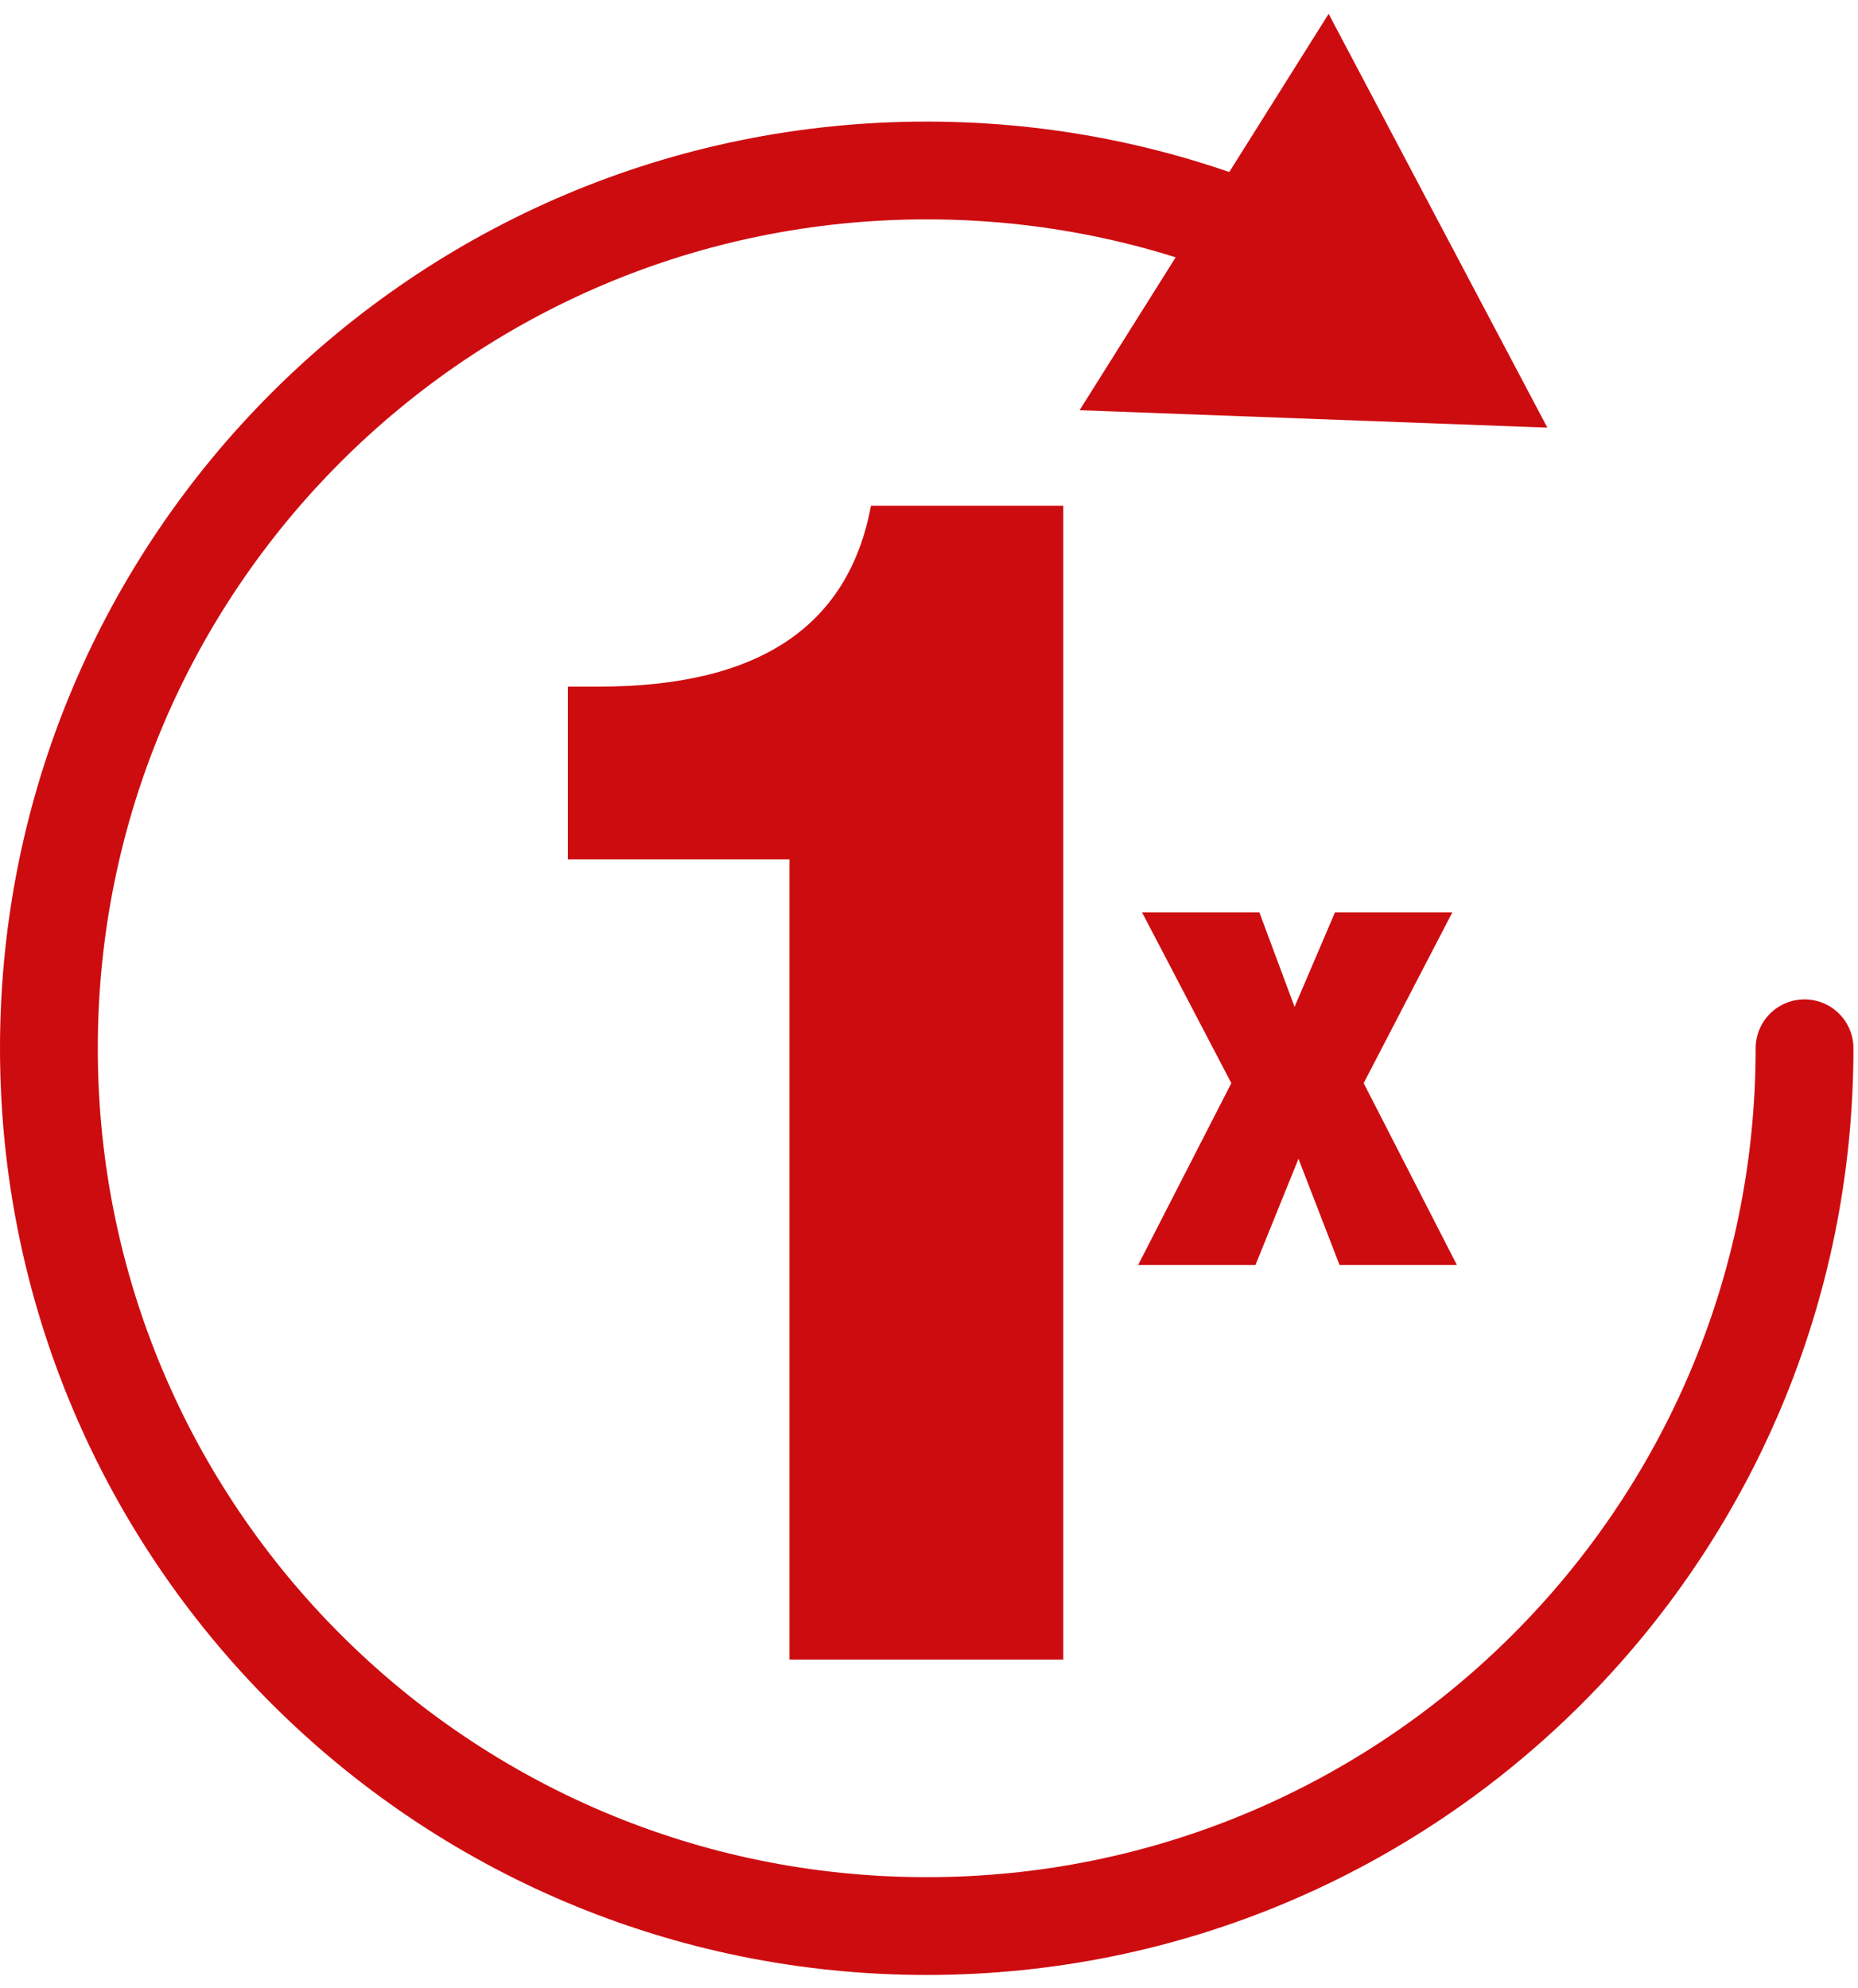
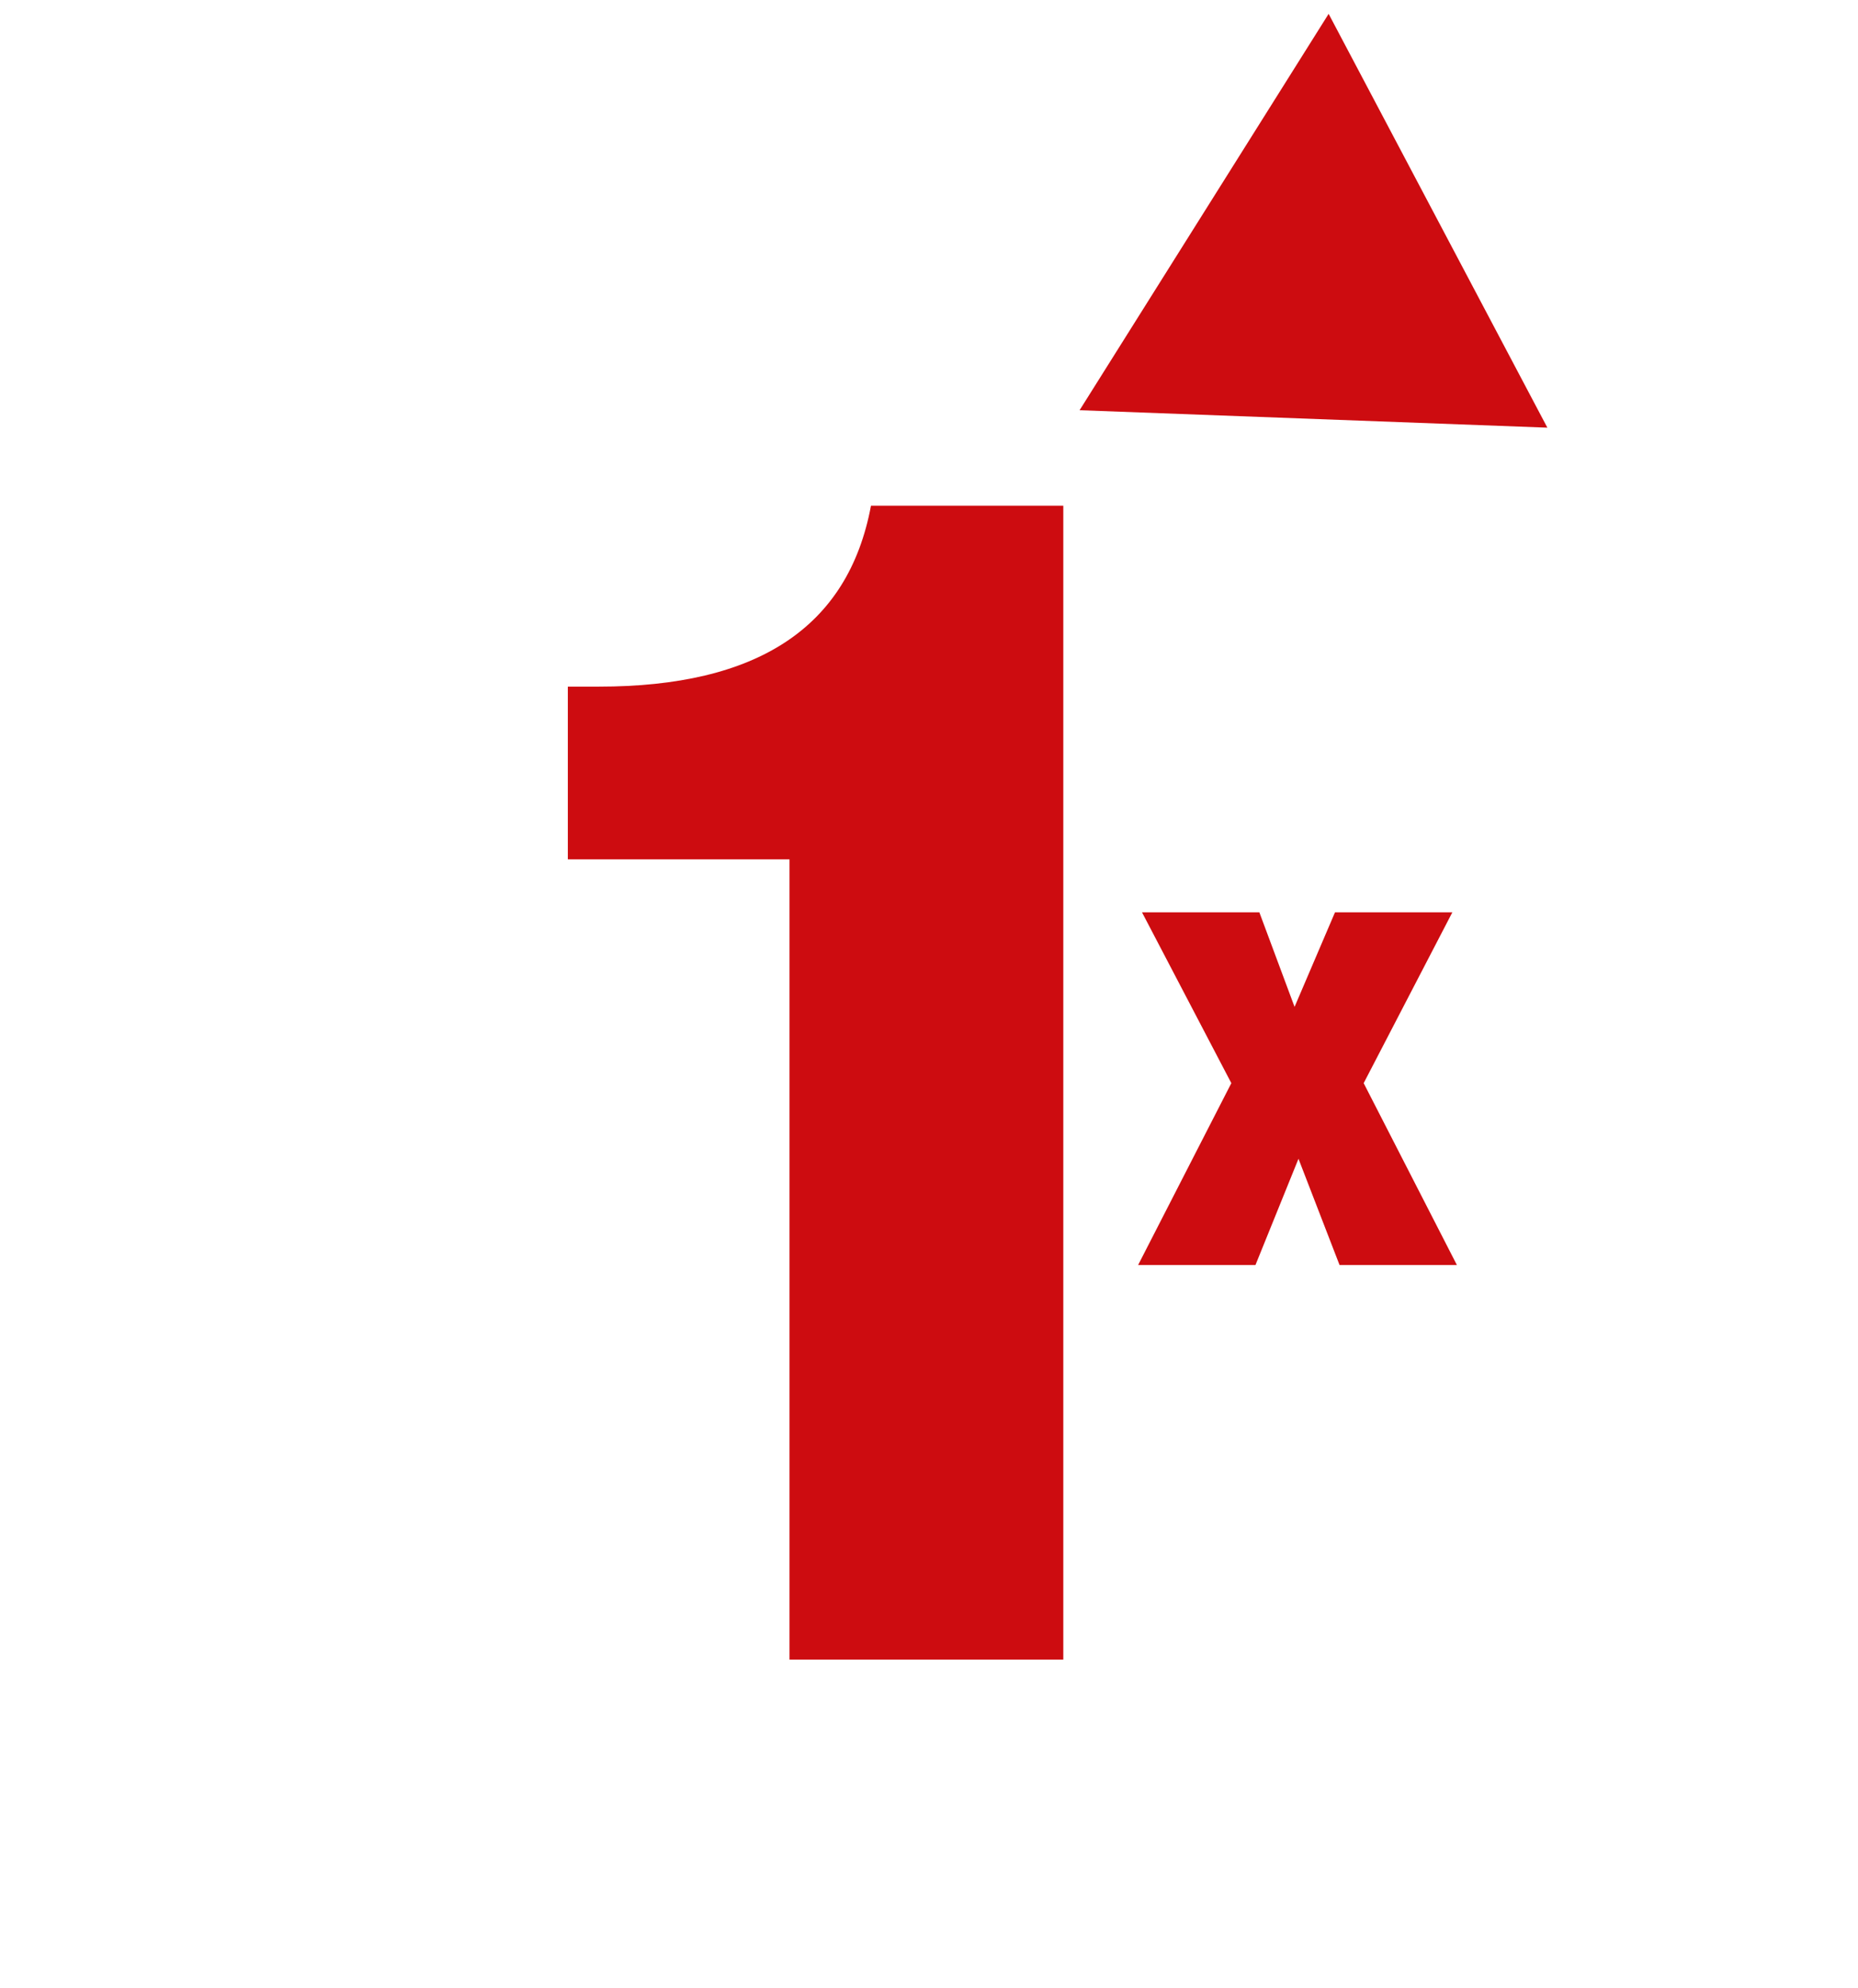
<svg xmlns="http://www.w3.org/2000/svg" fill="none" height="122" viewBox="0 0 114 122" width="114">
  <clipPath id="a">
    <path d="m0 .85h113.72v120.33h-113.72z" />
  </clipPath>
  <g clip-path="url(#a)">
-     <path d="m110.72 64.32c0 29.75-24.11 53.86-53.86 53.86s-53.86-24.11-53.86-53.86 24.11-53.86 53.86-53.86c7.43 0 14.51 1.5 20.95 4.22" stroke="#cd0c10" stroke-linecap="round" stroke-miterlimit="10" stroke-width="6" />
    <g fill="#cd0c10">
      <path d="m66.24 25.17 28.7 1.07-13.42-25.39z" />
      <path d="m65.24 31.03v70.8h-16.8v-49.1h-13.6v-10.6h1.9c9.7 0 15.3-3.6 16.7-11.1z" />
      <path d="m77.27 55.98 2.16 5.8 2.48-5.8h7.2l-5.44 10.48 5.72 11.16h-7.2l-2.52-6.52-2.64 6.52h-7.2l5.72-11.16-5.48-10.48z" />
    </g>
  </g>
</svg>